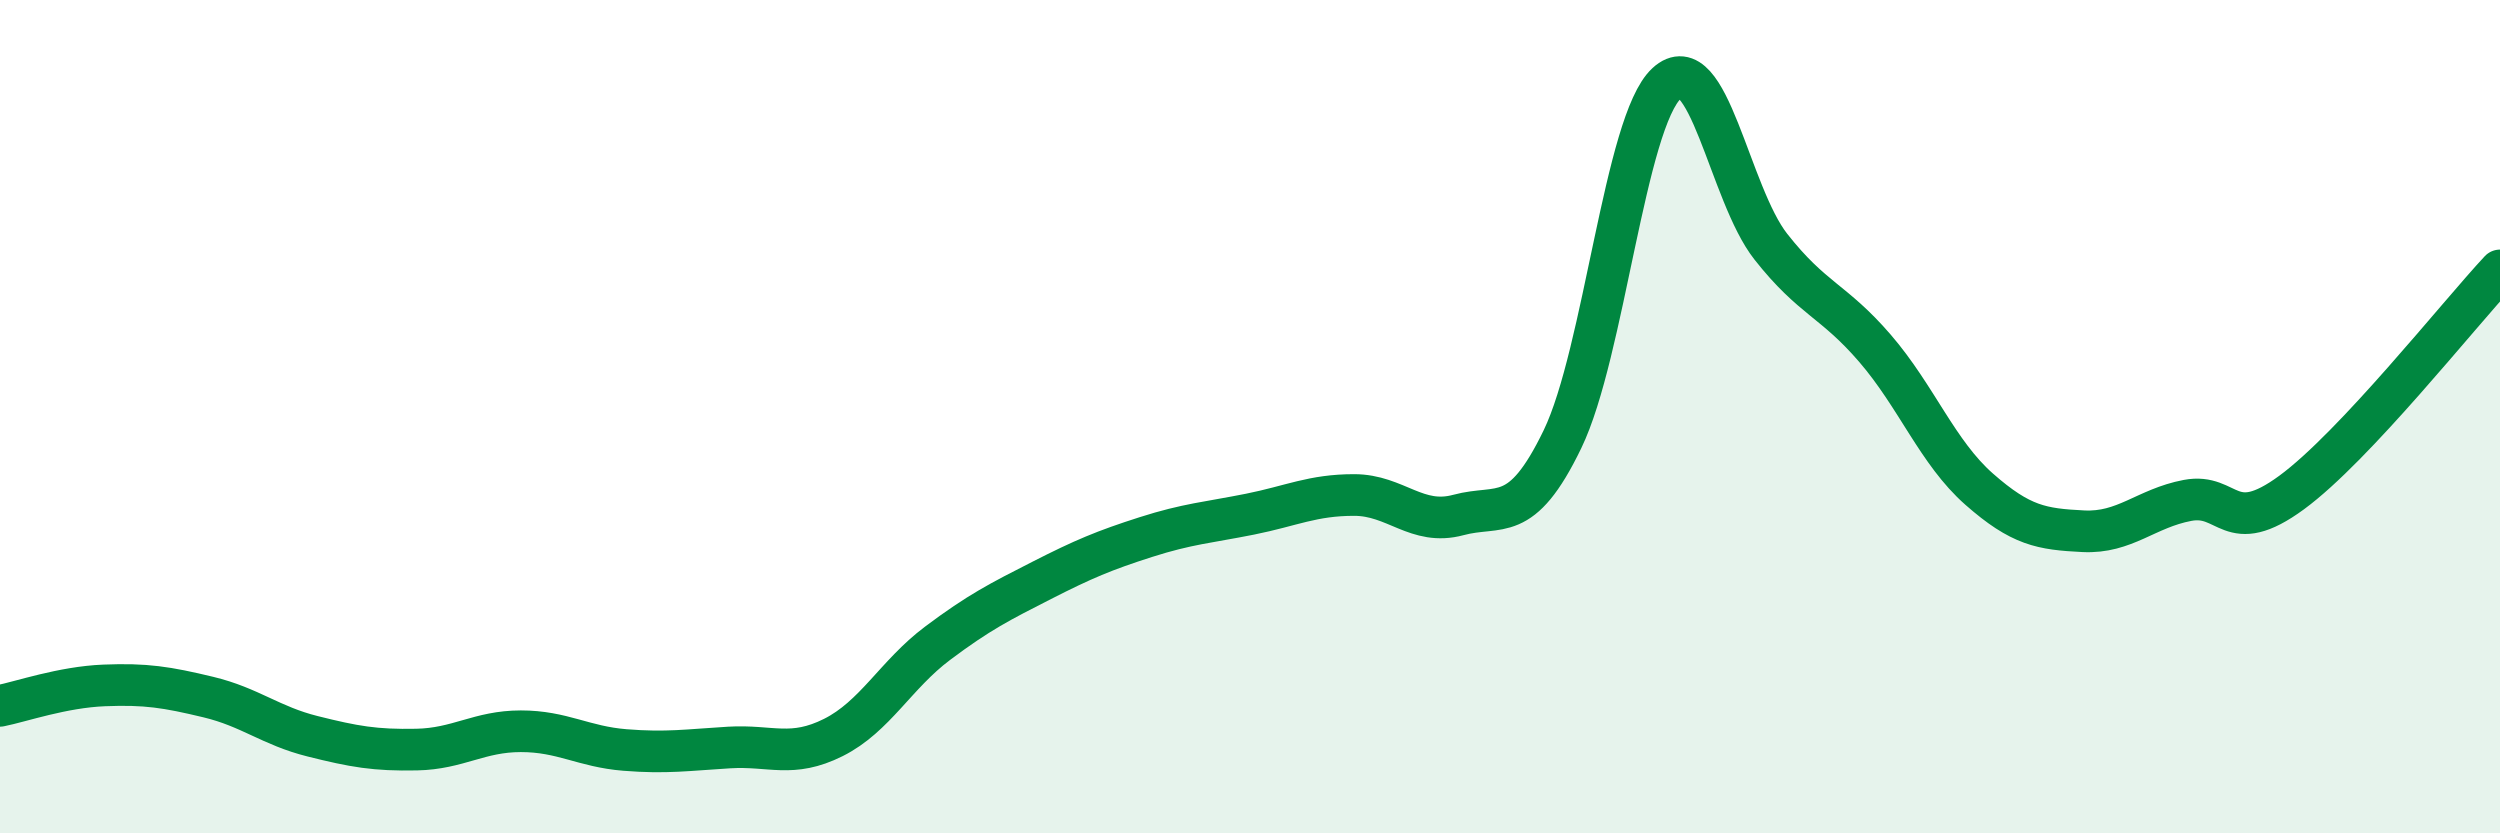
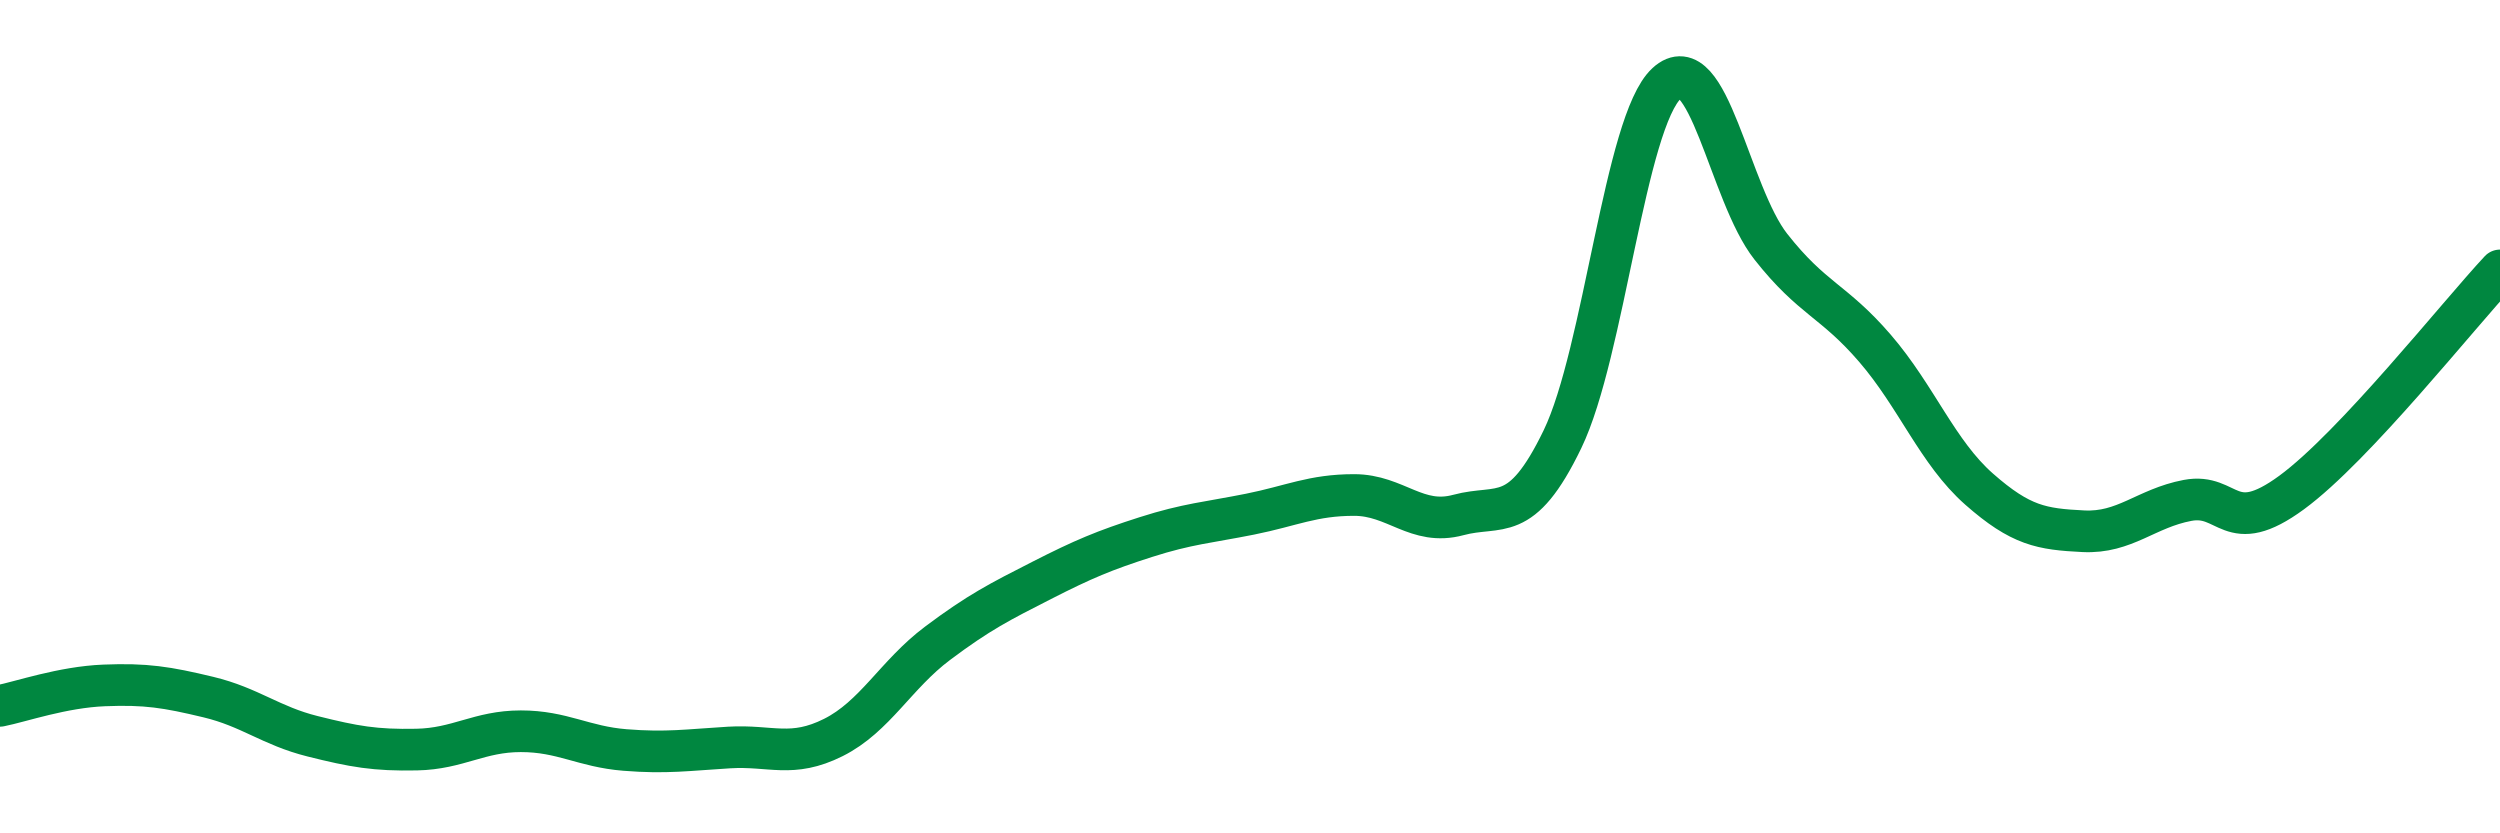
<svg xmlns="http://www.w3.org/2000/svg" width="60" height="20" viewBox="0 0 60 20">
-   <path d="M 0,16.94 C 0.5,16.84 1.5,16.49 2.5,16.45 C 3.5,16.41 4,16.49 5,16.73 C 6,16.97 6.5,17.42 7.5,17.67 C 8.5,17.92 9,18.01 10,17.99 C 11,17.97 11.5,17.55 12.5,17.55 C 13.5,17.55 14,17.92 15,18 C 16,18.08 16.5,18 17.5,17.94 C 18.5,17.88 19,18.2 20,17.7 C 21,17.2 21.5,16.19 22.5,15.44 C 23.5,14.69 24,14.44 25,13.93 C 26,13.42 26.5,13.21 27.5,12.89 C 28.5,12.57 29,12.54 30,12.34 C 31,12.14 31.5,11.88 32.5,11.88 C 33.5,11.88 34,12.63 35,12.36 C 36,12.09 36.5,12.61 37.5,10.54 C 38.5,8.47 39,2.92 40,2 C 41,1.08 41.5,4.65 42.5,5.92 C 43.5,7.19 44,7.2 45,8.36 C 46,9.52 46.5,10.86 47.5,11.74 C 48.5,12.62 49,12.7 50,12.75 C 51,12.8 51.5,12.2 52.5,12.01 C 53.5,11.82 53.5,12.92 55,11.82 C 56.5,10.72 59,7.56 60,6.49L60 20L0 20Z" fill="#008740" opacity="0.1" stroke-linecap="round" stroke-linejoin="round" />
  <path d="M 0,16.94 C 0.5,16.84 1.5,16.49 2.5,16.45 C 3.5,16.41 4,16.49 5,16.73 C 6,16.97 6.5,17.42 7.5,17.67 C 8.5,17.92 9,18.01 10,17.99 C 11,17.97 11.5,17.55 12.5,17.55 C 13.5,17.55 14,17.92 15,18 C 16,18.08 16.5,18 17.5,17.94 C 18.5,17.88 19,18.2 20,17.7 C 21,17.2 21.5,16.19 22.5,15.44 C 23.5,14.69 24,14.44 25,13.93 C 26,13.42 26.5,13.21 27.5,12.89 C 28.5,12.57 29,12.54 30,12.34 C 31,12.14 31.5,11.88 32.5,11.88 C 33.5,11.88 34,12.63 35,12.36 C 36,12.09 36.5,12.61 37.5,10.54 C 38.5,8.47 39,2.92 40,2 C 41,1.08 41.5,4.65 42.5,5.92 C 43.5,7.19 44,7.2 45,8.36 C 46,9.52 46.5,10.86 47.5,11.74 C 48.5,12.62 49,12.7 50,12.75 C 51,12.8 51.5,12.2 52.5,12.01 C 53.5,11.82 53.5,12.92 55,11.82 C 56.5,10.72 59,7.56 60,6.49" stroke="#008740" stroke-width="1" fill="none" stroke-linecap="round" stroke-linejoin="round" />
</svg>